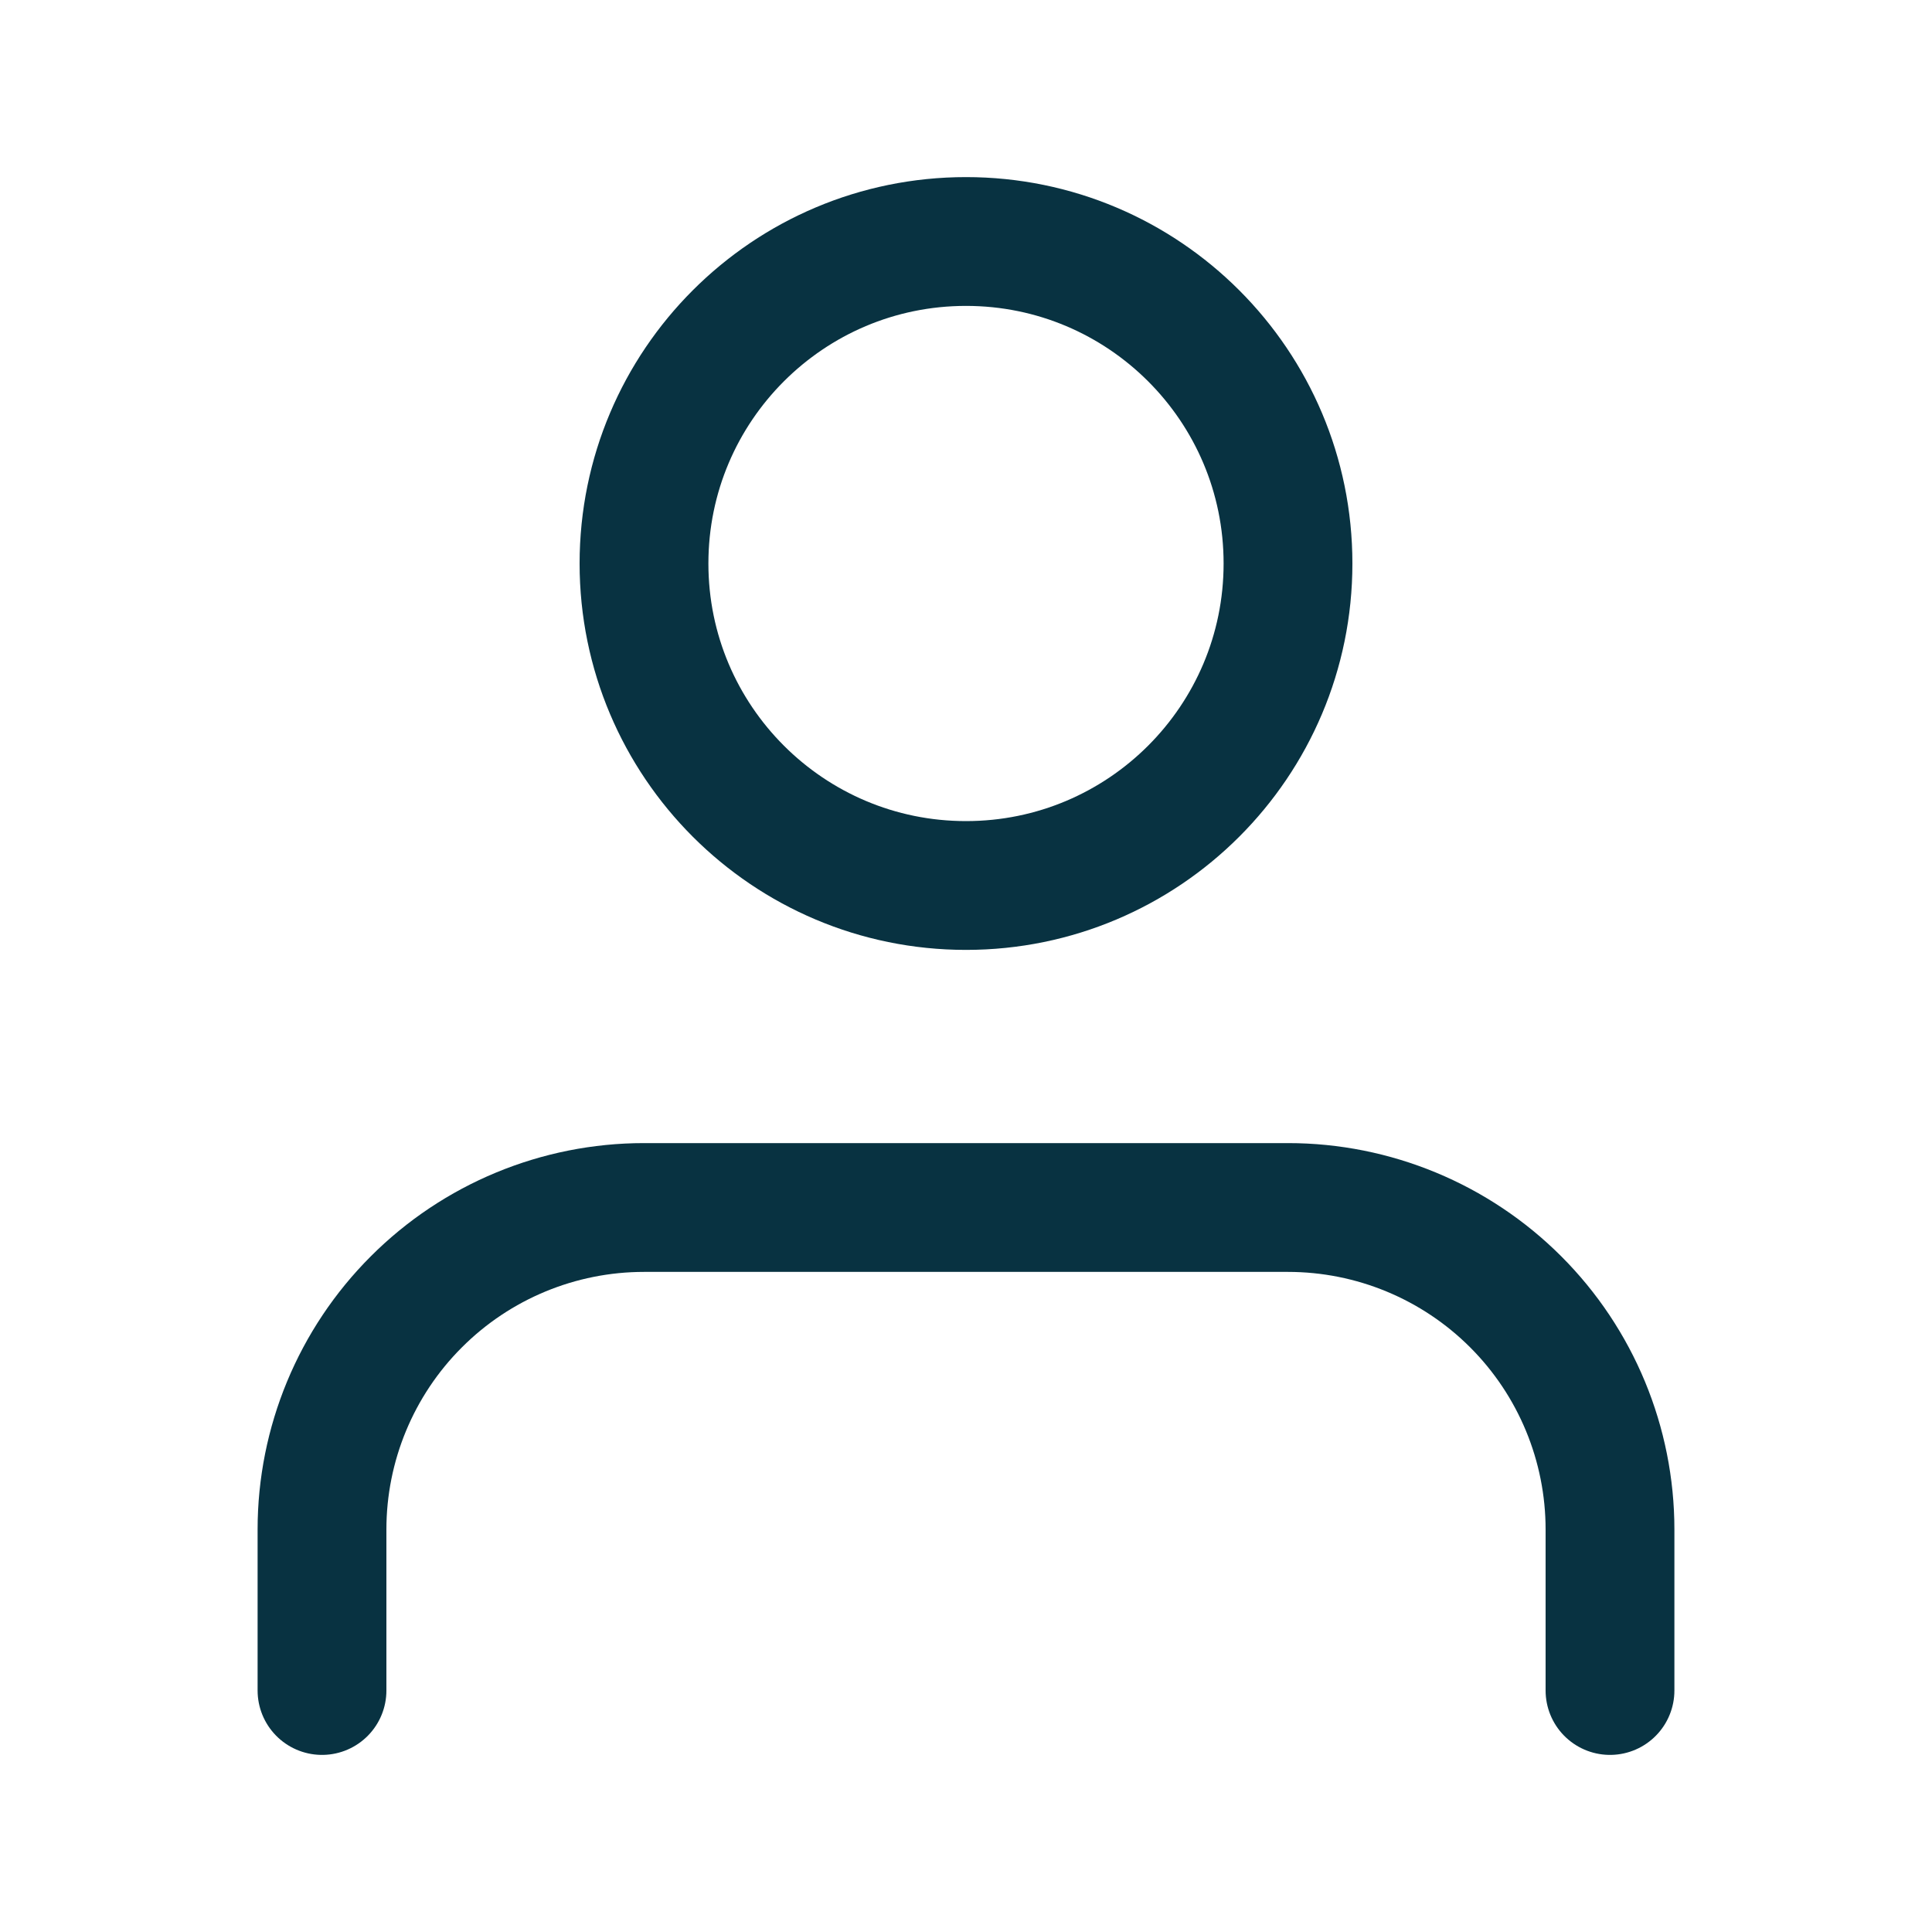
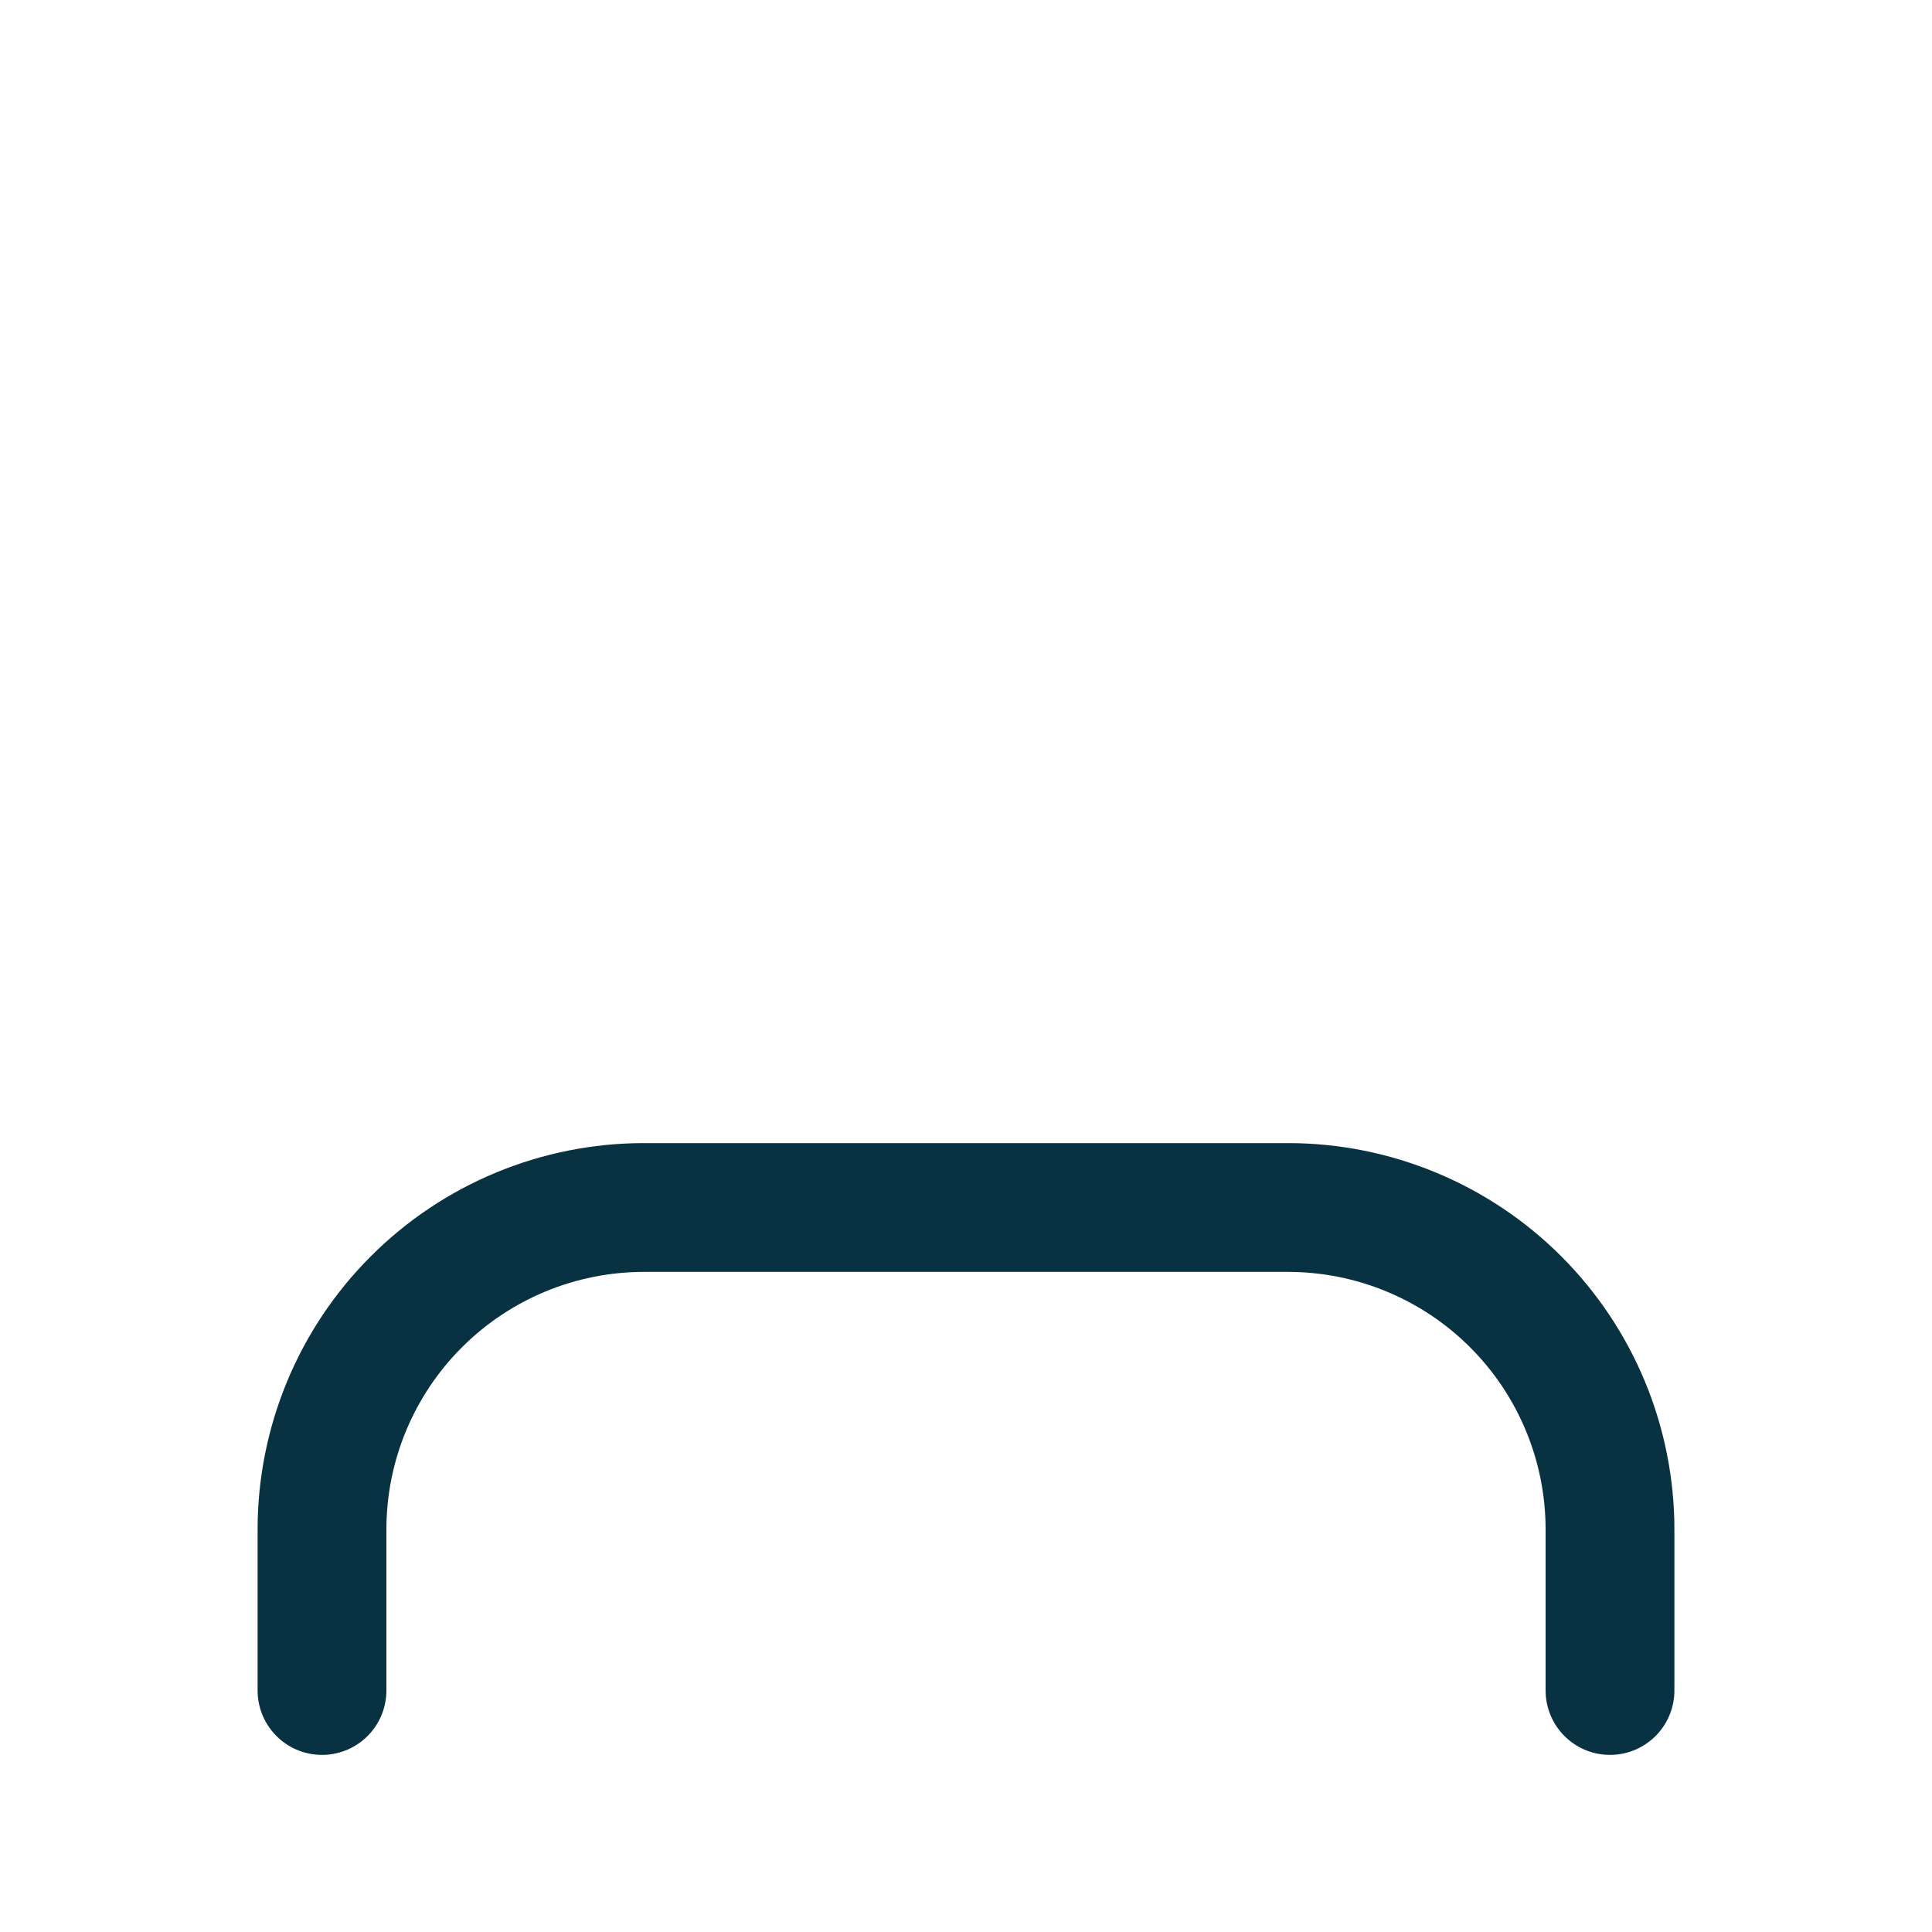
<svg xmlns="http://www.w3.org/2000/svg" width="30" height="30" viewBox="0 0 30 30" fill="none">
  <g id="Icon/Feather Icon">
    <path id="Vector" d="M25 26.25V23.75C25 22.424 24.473 21.152 23.536 20.215C22.598 19.277 21.326 18.75 20 18.75H10C8.674 18.75 7.402 19.277 6.465 20.215C5.527 21.152 5 22.424 5 23.75V26.25" stroke="#083241" stroke-width="2" stroke-linecap="round" stroke-linejoin="round" />
-     <path id="Vector_2" d="M15 13.75C17.762 13.75 20 11.511 20 8.75C20 5.989 17.762 3.75 15 3.75C12.239 3.75 10 5.989 10 8.75C10 11.511 12.239 13.75 15 13.75Z" stroke="#083241" stroke-width="2" stroke-linecap="round" stroke-linejoin="round" />
  </g>
</svg>